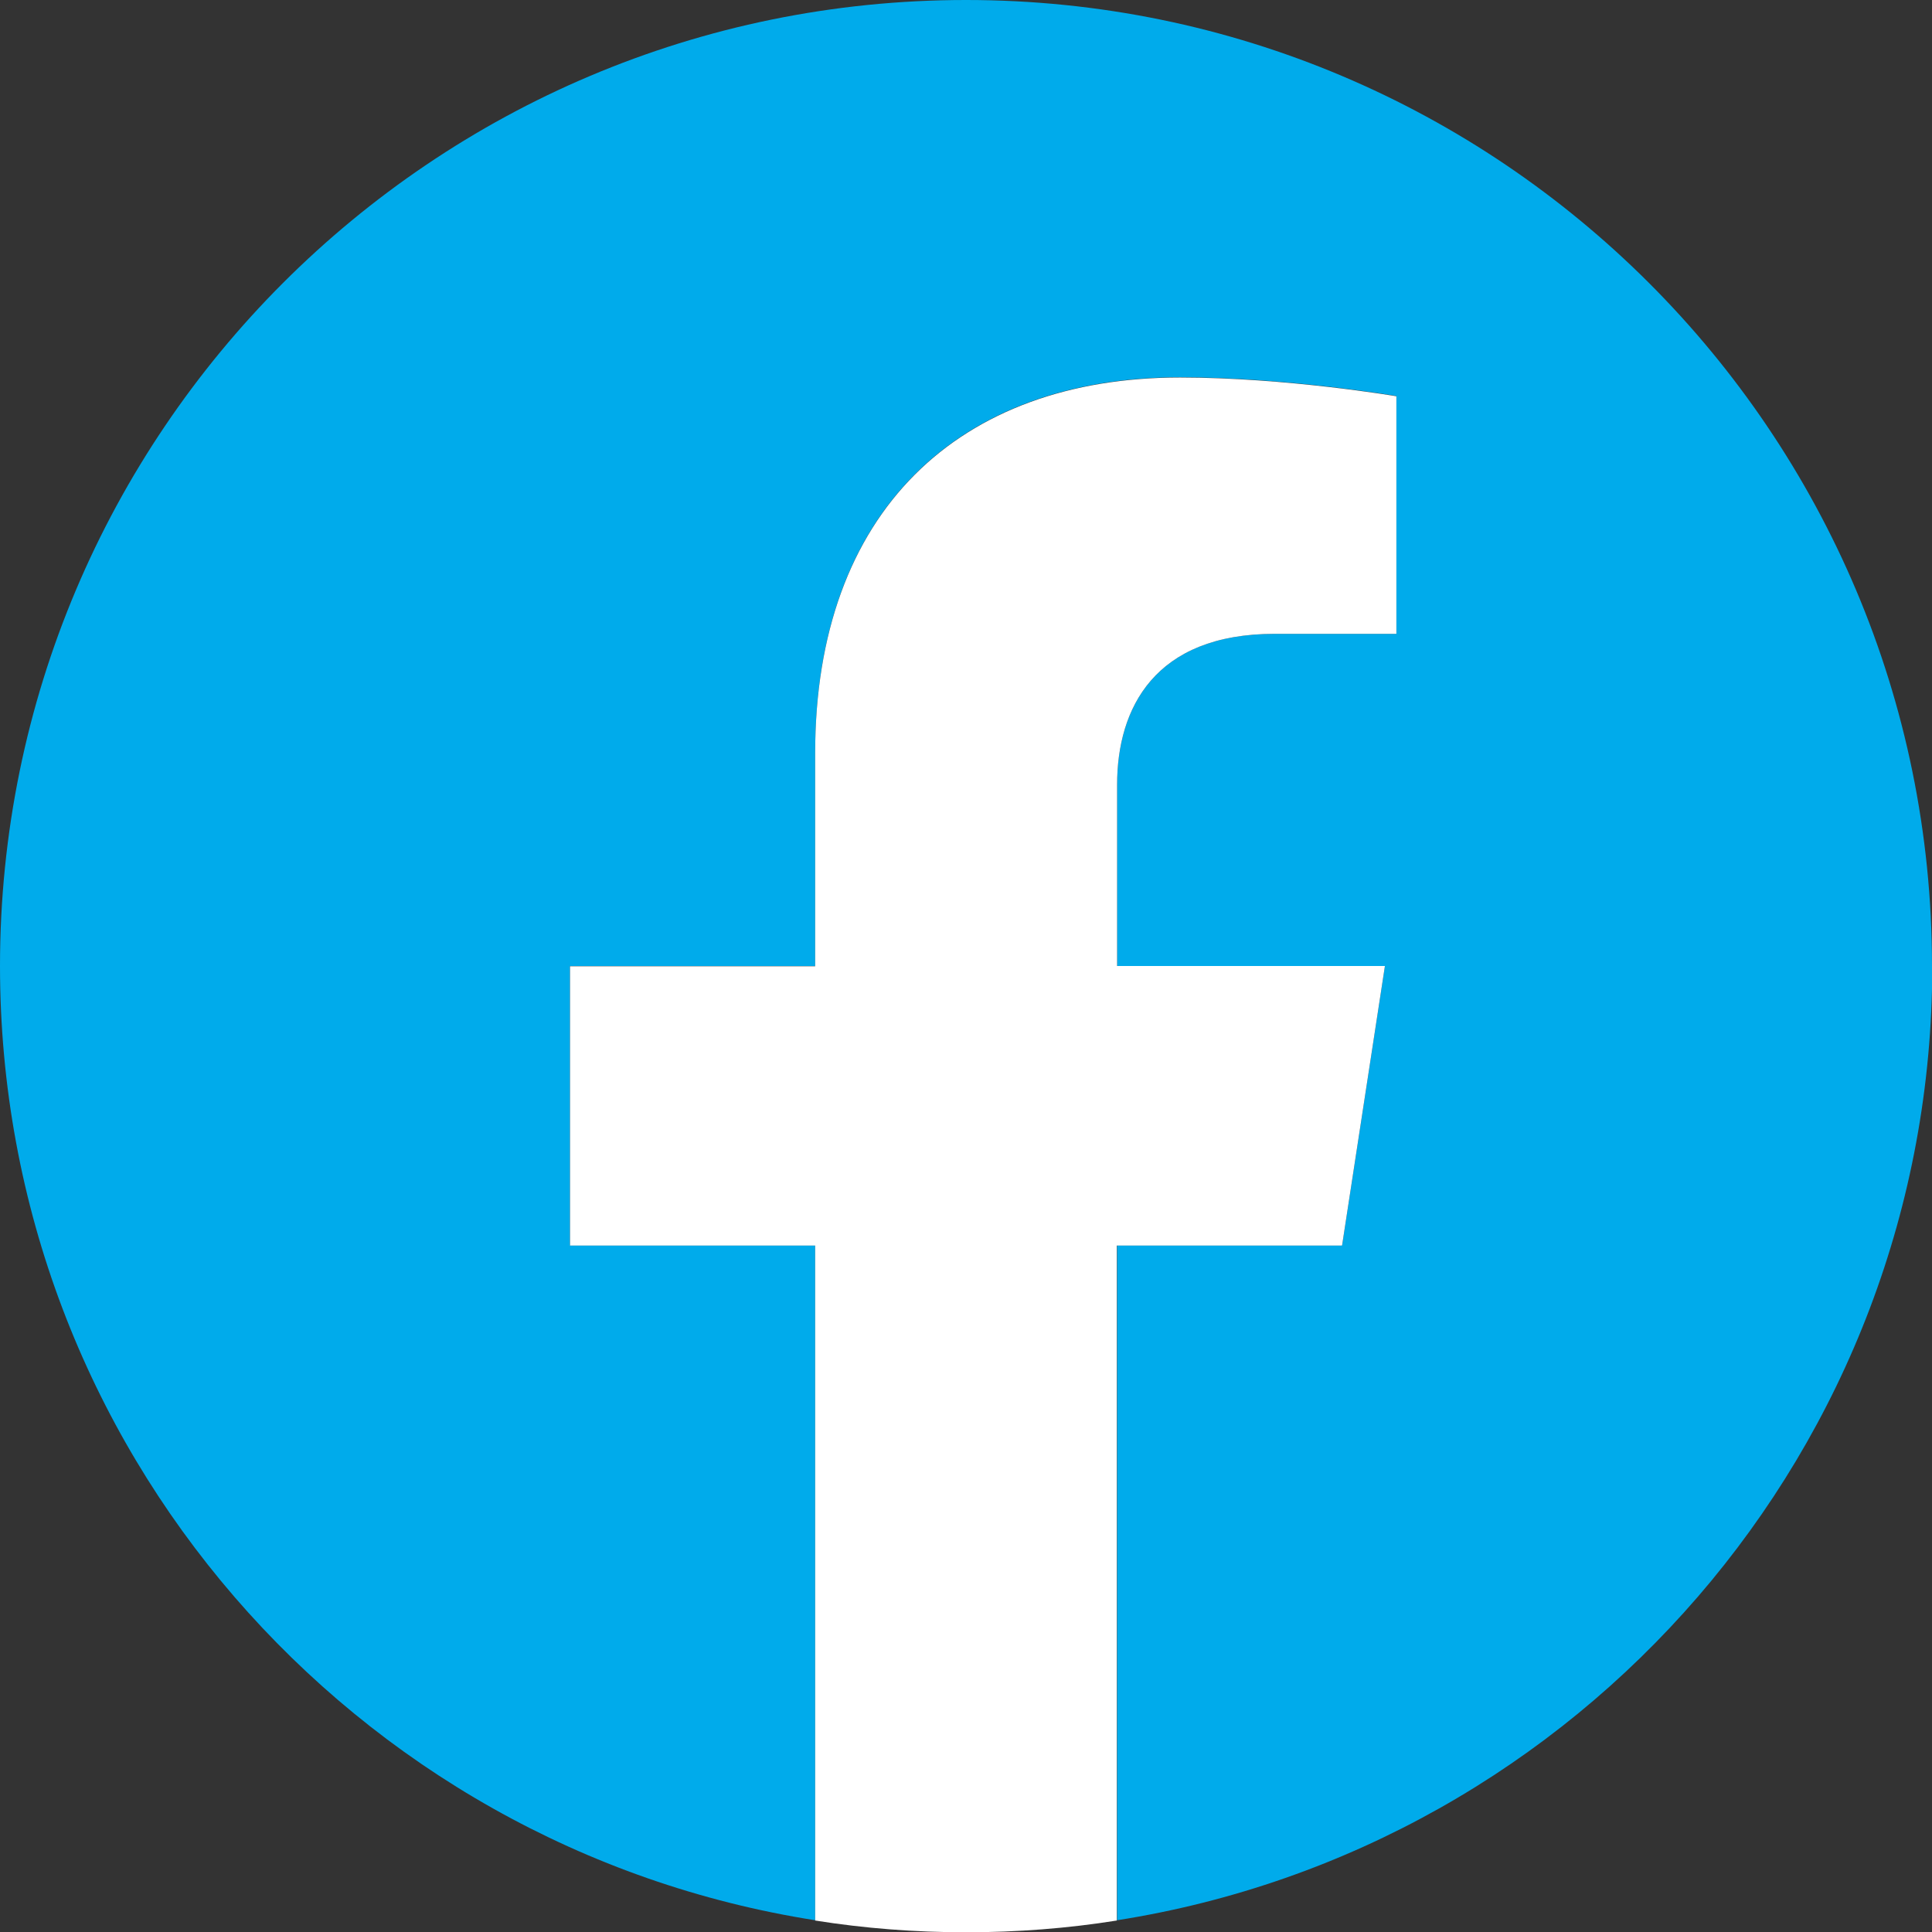
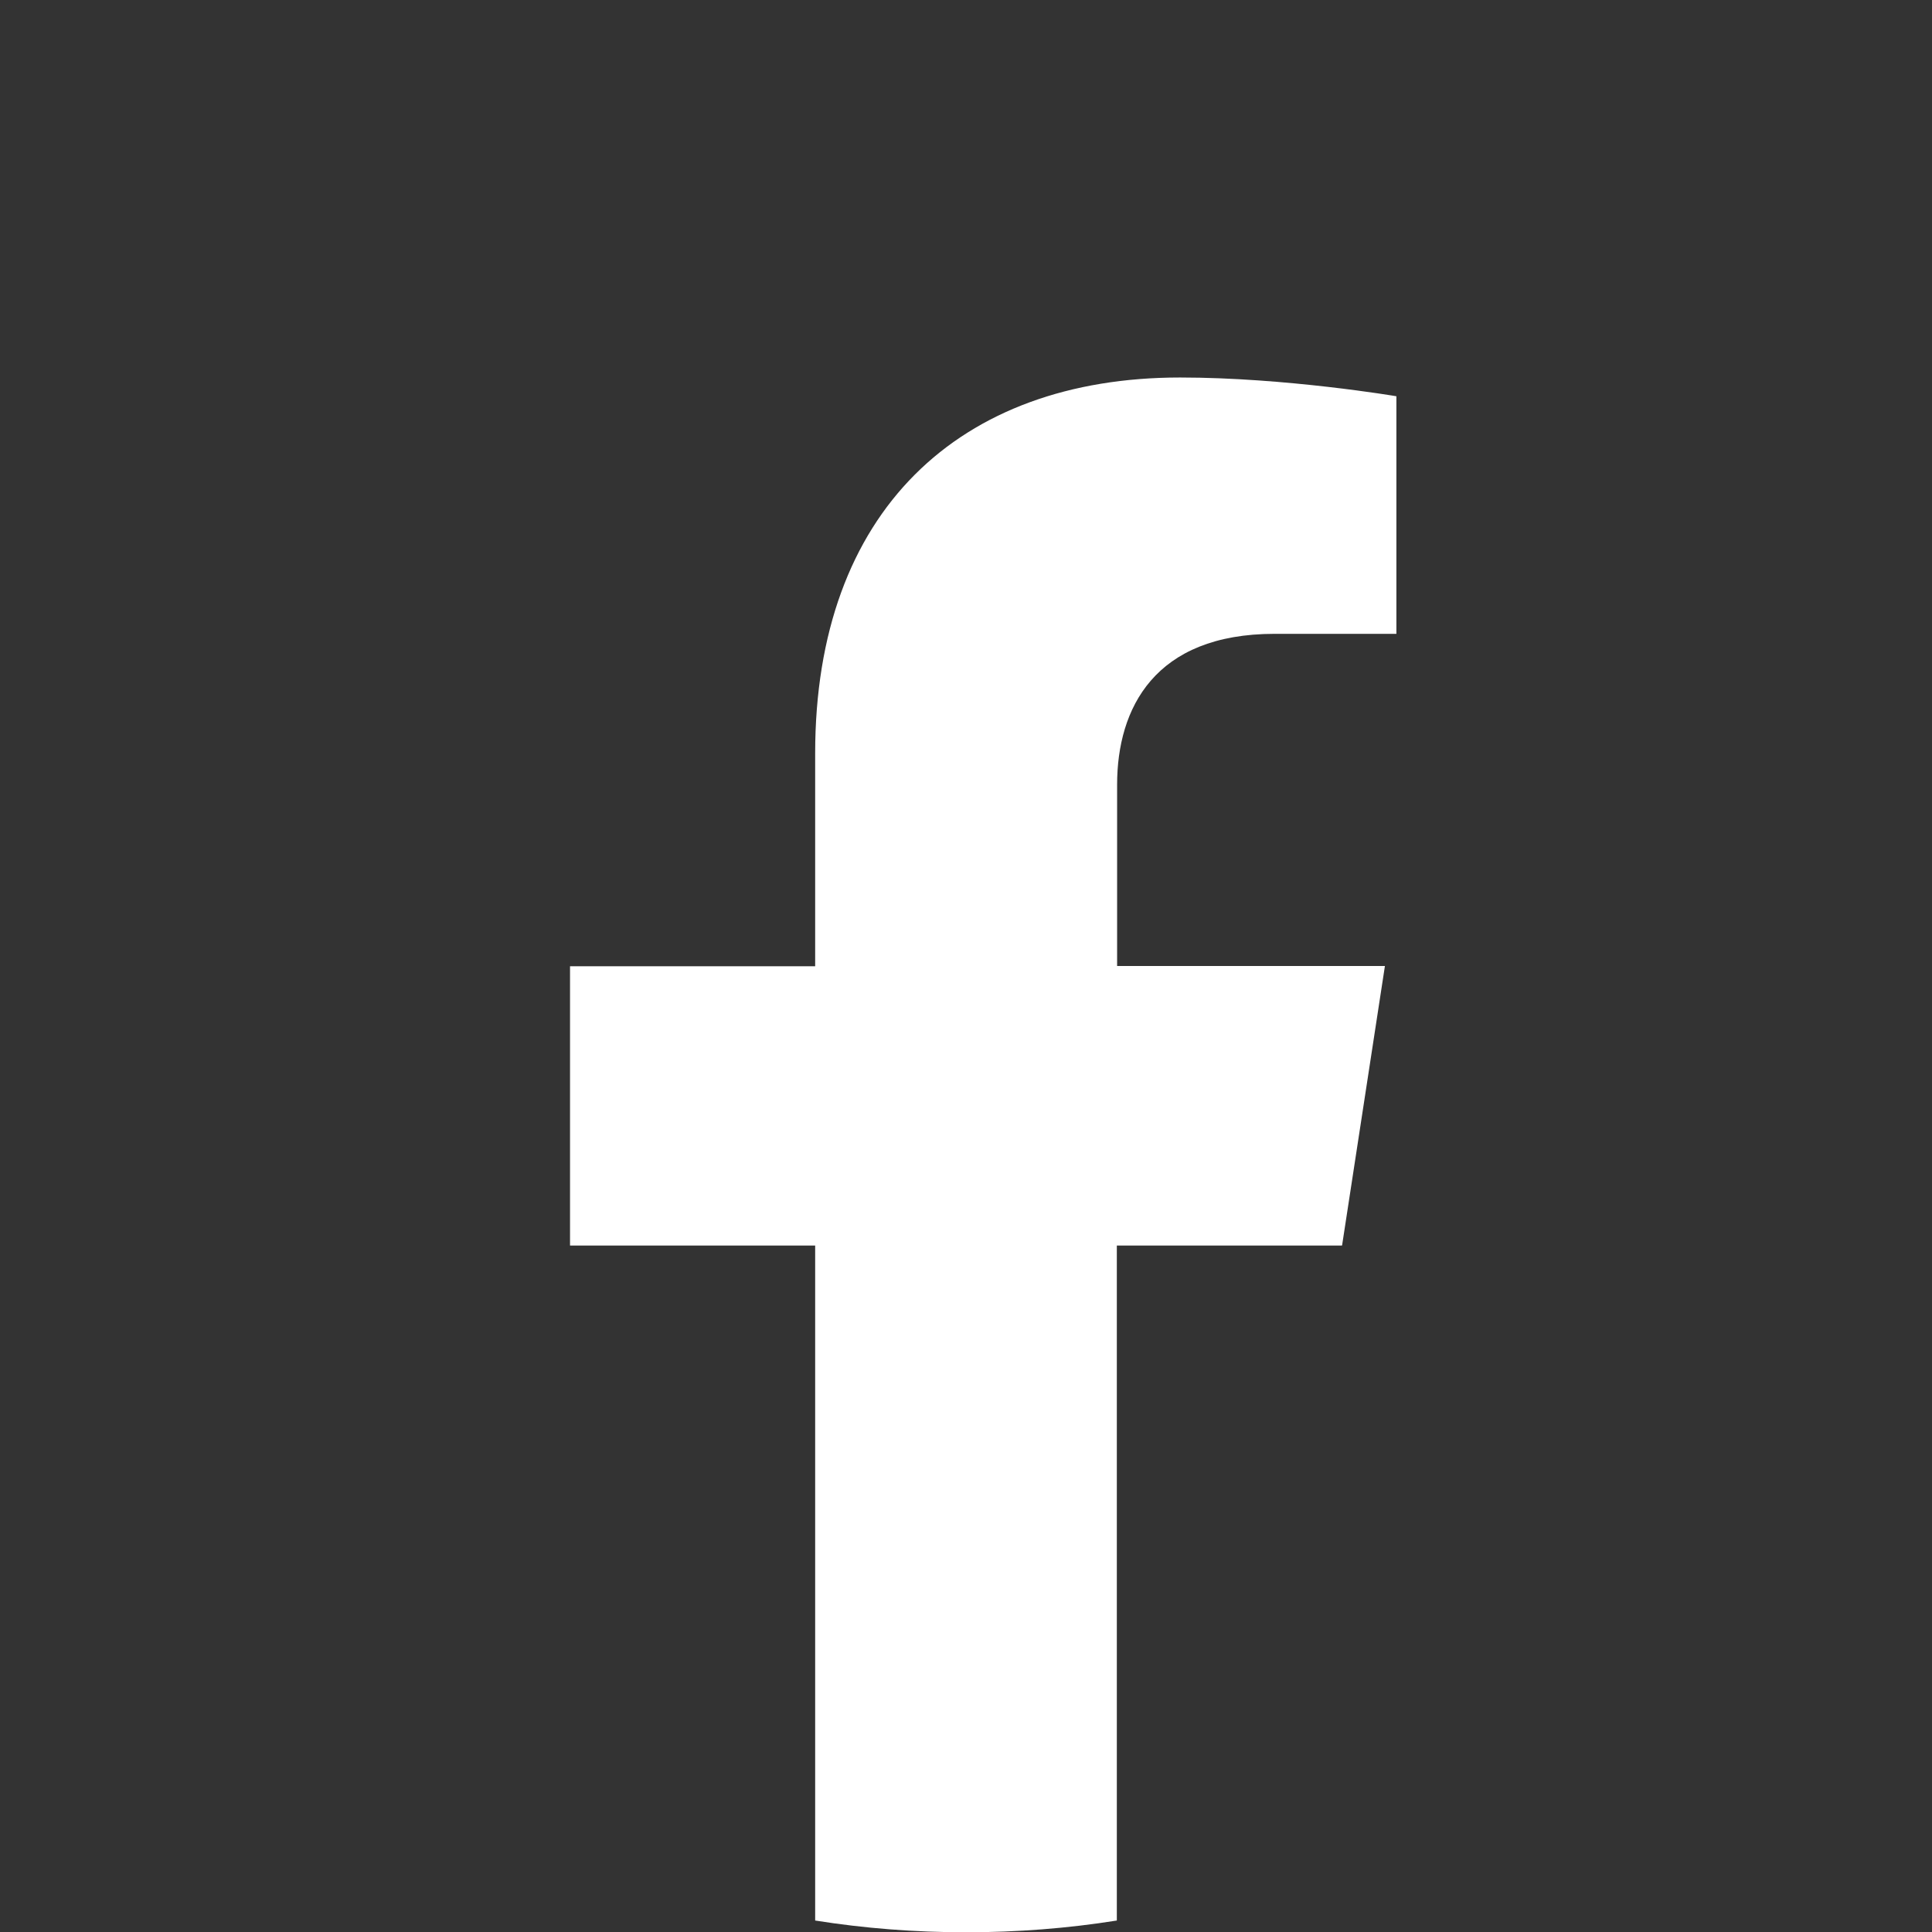
<svg xmlns="http://www.w3.org/2000/svg" id="_レイヤー_2" viewBox="0 0 69.04 69.04">
  <rect x="0" y="0" width="69.04" height="69.04" fill="#333333" stroke="none" />
  <defs>
    <style>.cls-1{fill:#fff;}.cls-2{fill:#00abeb;}</style>
  </defs>
  <g id="_レイヤー_1-2">
    <g>
-       <path class="cls-2" d="M69.04,34.52C69.04,15.46,53.58,0,34.52,0S0,15.46,0,34.52c0,17.23,12.62,31.51,29.13,34.1v-24.12h-8.76v-9.98h8.76v-7.61c0-8.65,5.15-13.43,13.04-13.43,3.78,0,7.73,.67,7.73,.67v8.5h-4.35c-4.29,0-5.63,2.66-5.63,5.39v6.48h9.57l-1.53,9.98h-8.04v24.12c16.5-2.59,29.13-16.87,29.13-34.1Z" />
      <path class="cls-1" d="M47.96,44.5l1.53-9.98h-9.57v-6.48c0-2.73,1.34-5.39,5.63-5.39h4.35V14.16s-3.95-.67-7.73-.67c-7.89,0-13.04,4.78-13.04,13.43v7.61h-8.76v9.98h8.76v24.12c1.76,.28,3.56,.42,5.39,.42s3.64-.14,5.39-.42v-24.12h8.04Z" />
    </g>
  </g>
</svg>